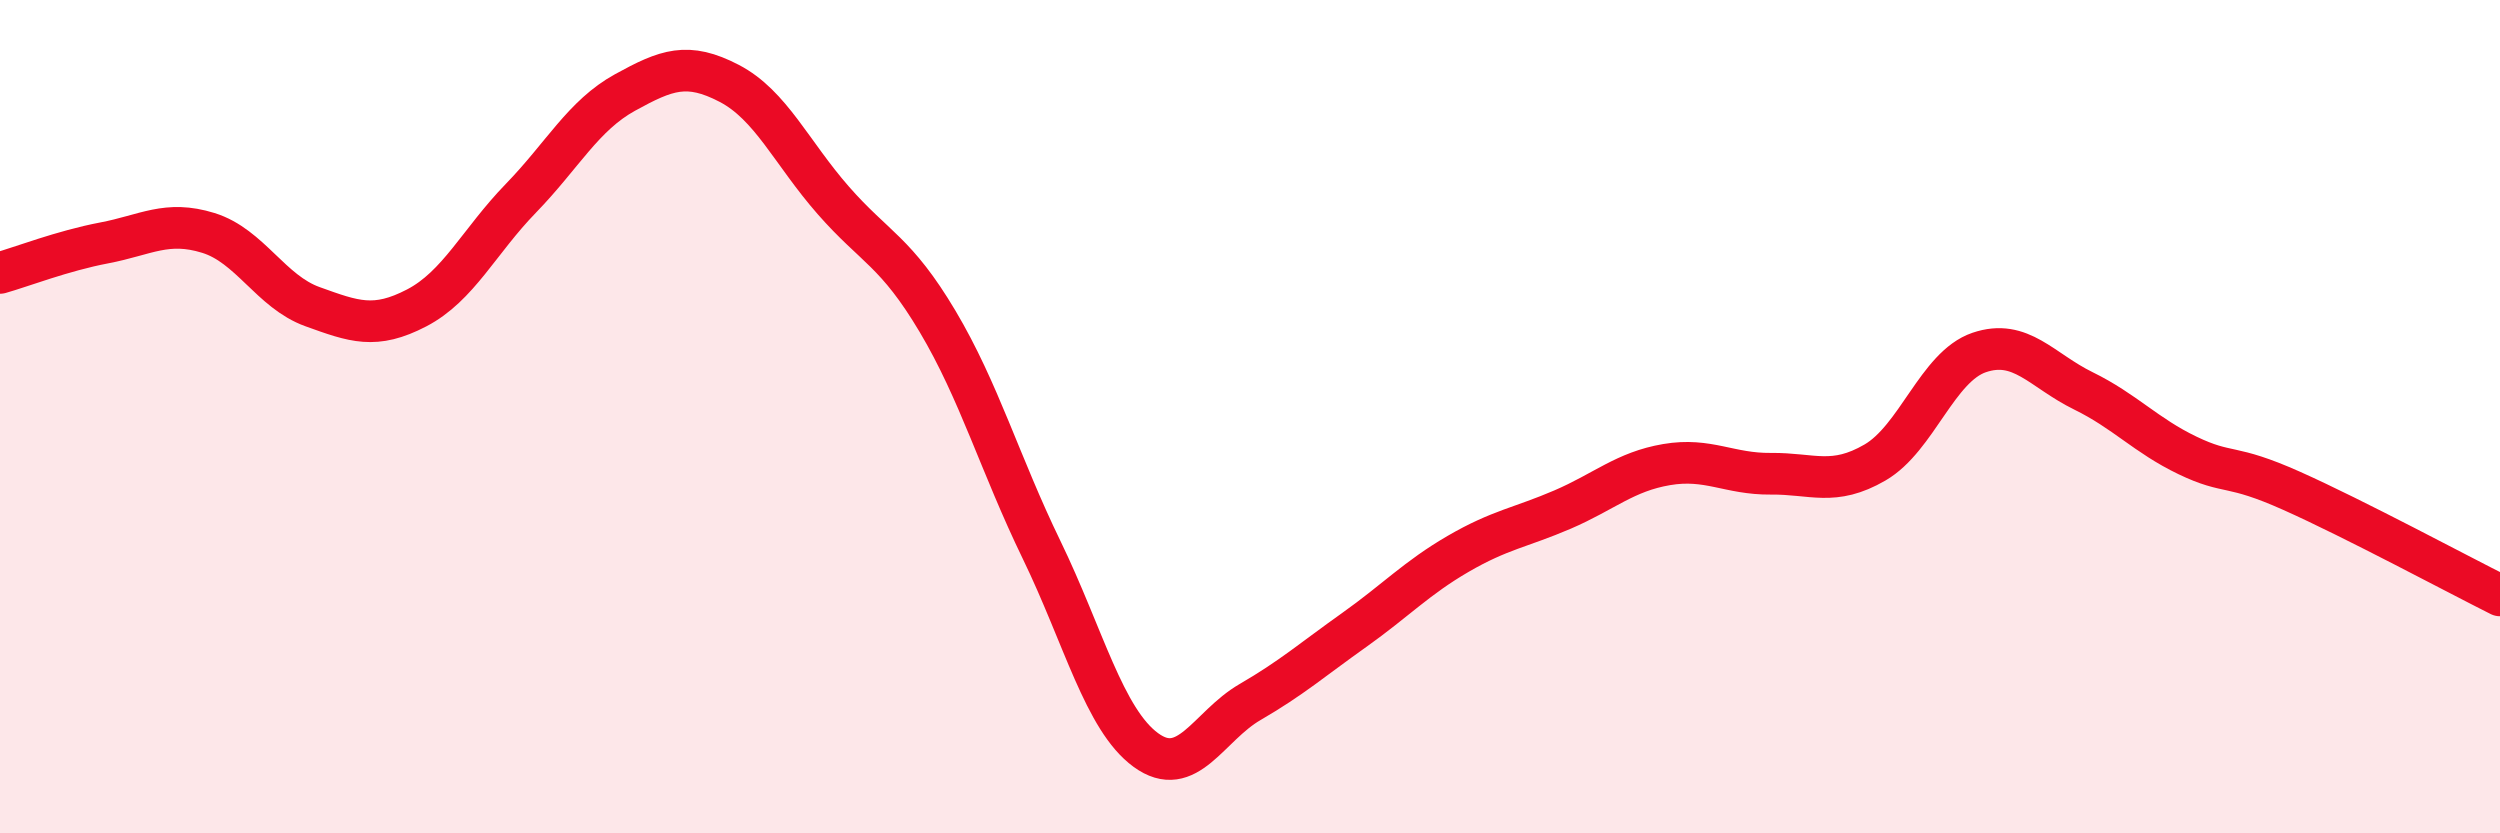
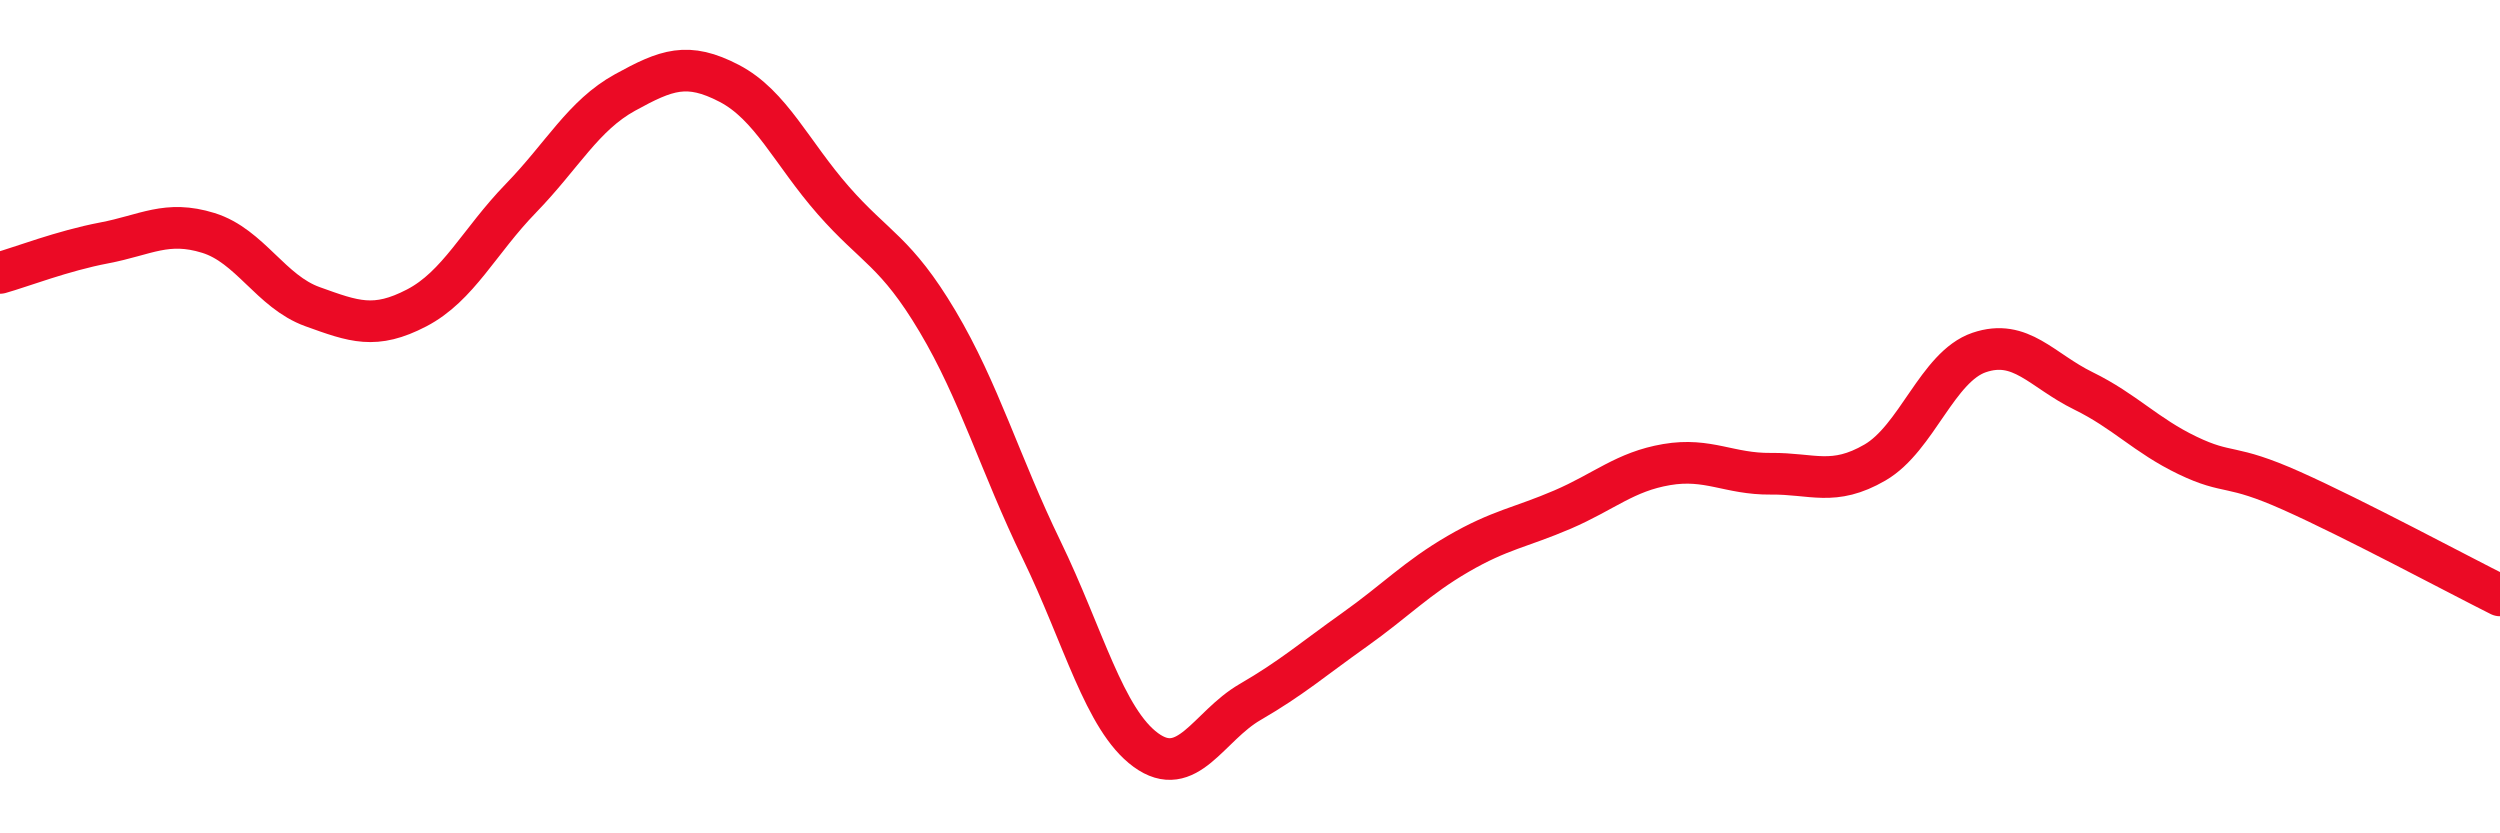
<svg xmlns="http://www.w3.org/2000/svg" width="60" height="20" viewBox="0 0 60 20">
-   <path d="M 0,6.55 C 0.5,6.41 1.5,6.02 2.5,5.83 C 3.5,5.64 4,5.28 5,5.59 C 6,5.9 6.5,7 7.5,7.36 C 8.5,7.72 9,7.91 10,7.39 C 11,6.87 11.5,5.79 12.5,4.76 C 13.5,3.73 14,2.77 15,2.22 C 16,1.67 16.5,1.48 17.5,2 C 18.5,2.52 19,3.67 20,4.81 C 21,5.95 21.5,6.03 22.5,7.71 C 23.5,9.39 24,11.14 25,13.2 C 26,15.26 26.5,17.27 27.5,18 C 28.5,18.73 29,17.43 30,16.85 C 31,16.27 31.5,15.83 32.5,15.12 C 33.5,14.41 34,13.87 35,13.29 C 36,12.71 36.5,12.66 37.5,12.23 C 38.5,11.8 39,11.32 40,11.15 C 41,10.98 41.5,11.38 42.5,11.37 C 43.5,11.36 44,11.68 45,11.1 C 46,10.52 46.5,8.8 47.5,8.46 C 48.5,8.12 49,8.89 50,9.38 C 51,9.87 51.5,10.45 52.5,10.93 C 53.5,11.41 53.5,11.11 55,11.78 C 56.5,12.45 59,13.79 60,14.29L60 20L0 20Z" fill="#EB0A25" opacity="0.1" stroke-linecap="round" stroke-linejoin="round" />
  <path d="M 0,6.55 C 0.5,6.41 1.5,6.02 2.5,5.83 C 3.5,5.64 4,5.28 5,5.59 C 6,5.9 6.5,7 7.5,7.36 C 8.5,7.72 9,7.91 10,7.39 C 11,6.87 11.5,5.79 12.5,4.76 C 13.5,3.73 14,2.77 15,2.22 C 16,1.67 16.5,1.48 17.5,2 C 18.5,2.52 19,3.67 20,4.81 C 21,5.95 21.5,6.03 22.5,7.71 C 23.5,9.39 24,11.14 25,13.2 C 26,15.26 26.5,17.27 27.5,18 C 28.5,18.73 29,17.43 30,16.85 C 31,16.27 31.5,15.83 32.5,15.12 C 33.5,14.41 34,13.87 35,13.29 C 36,12.71 36.5,12.66 37.5,12.23 C 38.5,11.8 39,11.32 40,11.15 C 41,10.98 41.5,11.38 42.5,11.37 C 43.5,11.36 44,11.68 45,11.1 C 46,10.52 46.5,8.8 47.5,8.46 C 48.5,8.12 49,8.89 50,9.38 C 51,9.87 51.5,10.45 52.5,10.93 C 53.5,11.41 53.5,11.11 55,11.78 C 56.5,12.45 59,13.79 60,14.29" stroke="#EB0A25" stroke-width="1" fill="none" stroke-linecap="round" stroke-linejoin="round" />
</svg>